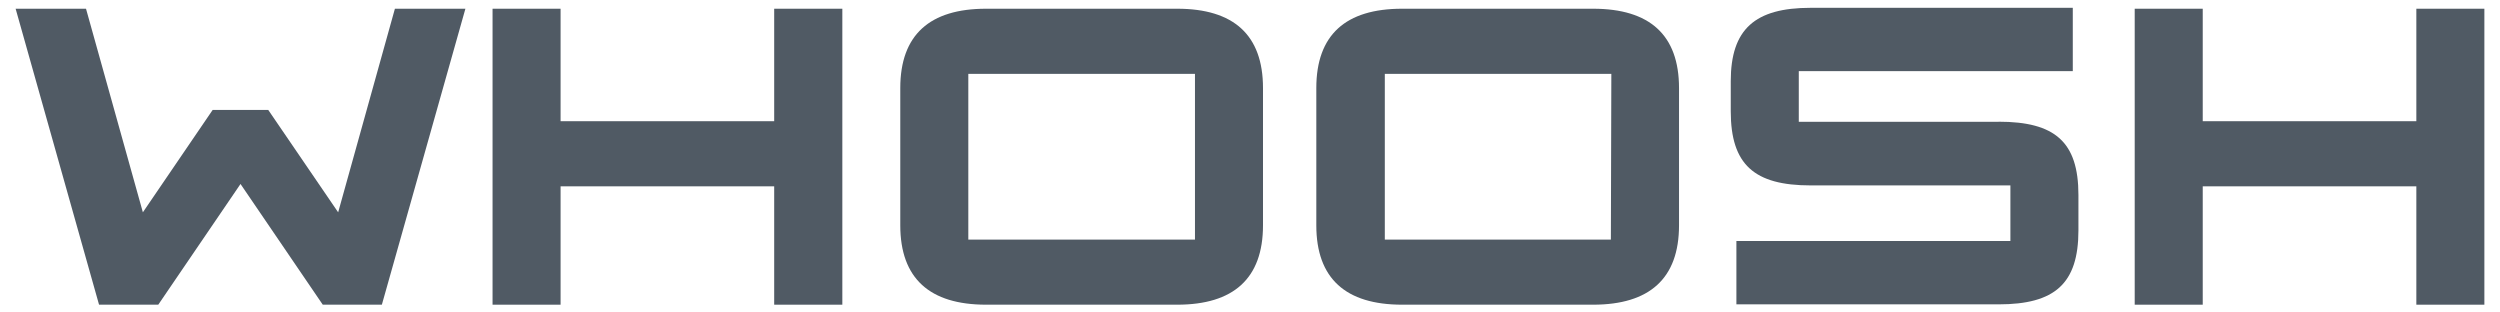
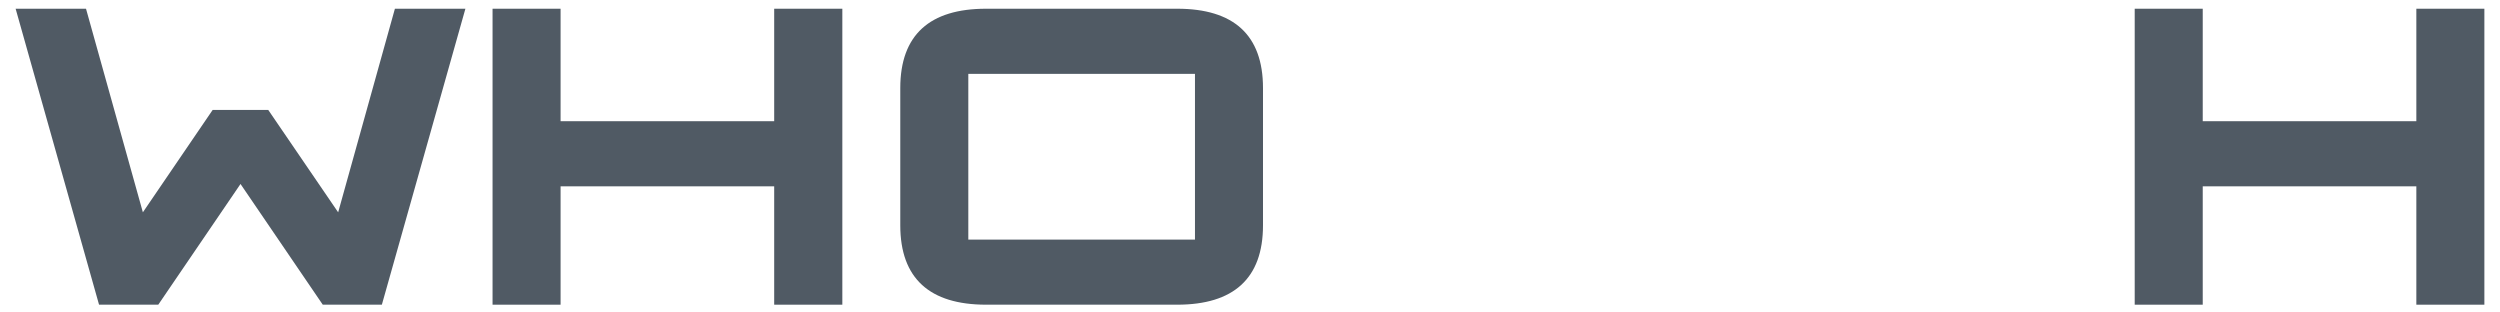
<svg xmlns="http://www.w3.org/2000/svg" width="3200" height="400" viewBox="0 0 3200 400" fill="none">
  <path d="M990.965 155.151H717.544V11.172H630.465V390H717.544V238.499H990.965V390H1078.19V11.172H990.965V155.151Z" fill="#505A64" />
  <path d="M432.838 271.748L343.352 140.707H272.215L182.879 271.748L110.088 11.172H20L126.782 390H202.581L307.858 235.49L413.136 390H488.786L595.717 11.172H505.479L432.838 271.748Z" fill="#505A64" />
  <path d="M3092.92 11.172V155.151H2819.5V11.172H2732.42V390H2819.5V238.499H3092.92V390H3180V11.172H3092.92Z" fill="#505A64" />
-   <path d="M2039.21 11.172H1794.67C1722.63 11.172 1684.88 44.421 1684.88 112.724V288.447C1684.88 356.6 1722.63 390 1794.67 390H2039.21C2111.25 390 2149.15 356.6 2149.15 288.447V112.724C2149.15 44.421 2111.25 11.172 2039.21 11.172ZM2061.92 306.652H1772.56V94.52H2062.52L2061.92 306.652Z" fill="#505A64" />
-   <path d="M2558.12 155.935H2302.45V91.092H2653.17V10H2317.64C2246.35 10 2215.37 37.231 2215.37 103.88V142.545C2215.37 210.698 2245.45 237.327 2317.64 237.327H2573.31V308.489H2222.59V389.581H2558.12C2630.16 389.581 2660.39 363.102 2660.39 294.798V249.664C2660.39 181.511 2630.31 155.784 2558.12 155.784" fill="#505A64" />
  <path d="M1506.85 11.172H1262.15C1190.26 11.172 1152.36 44.421 1152.36 112.724V288.447C1152.36 356.6 1190.26 390 1262.15 390H1506.85C1578.74 390 1616.64 356.6 1616.64 288.447V112.724C1616.64 44.421 1578.74 11.172 1506.85 11.172ZM1529.56 306.652H1239.44V94.52H1529.56V306.652Z" fill="#505A64" />
</svg>